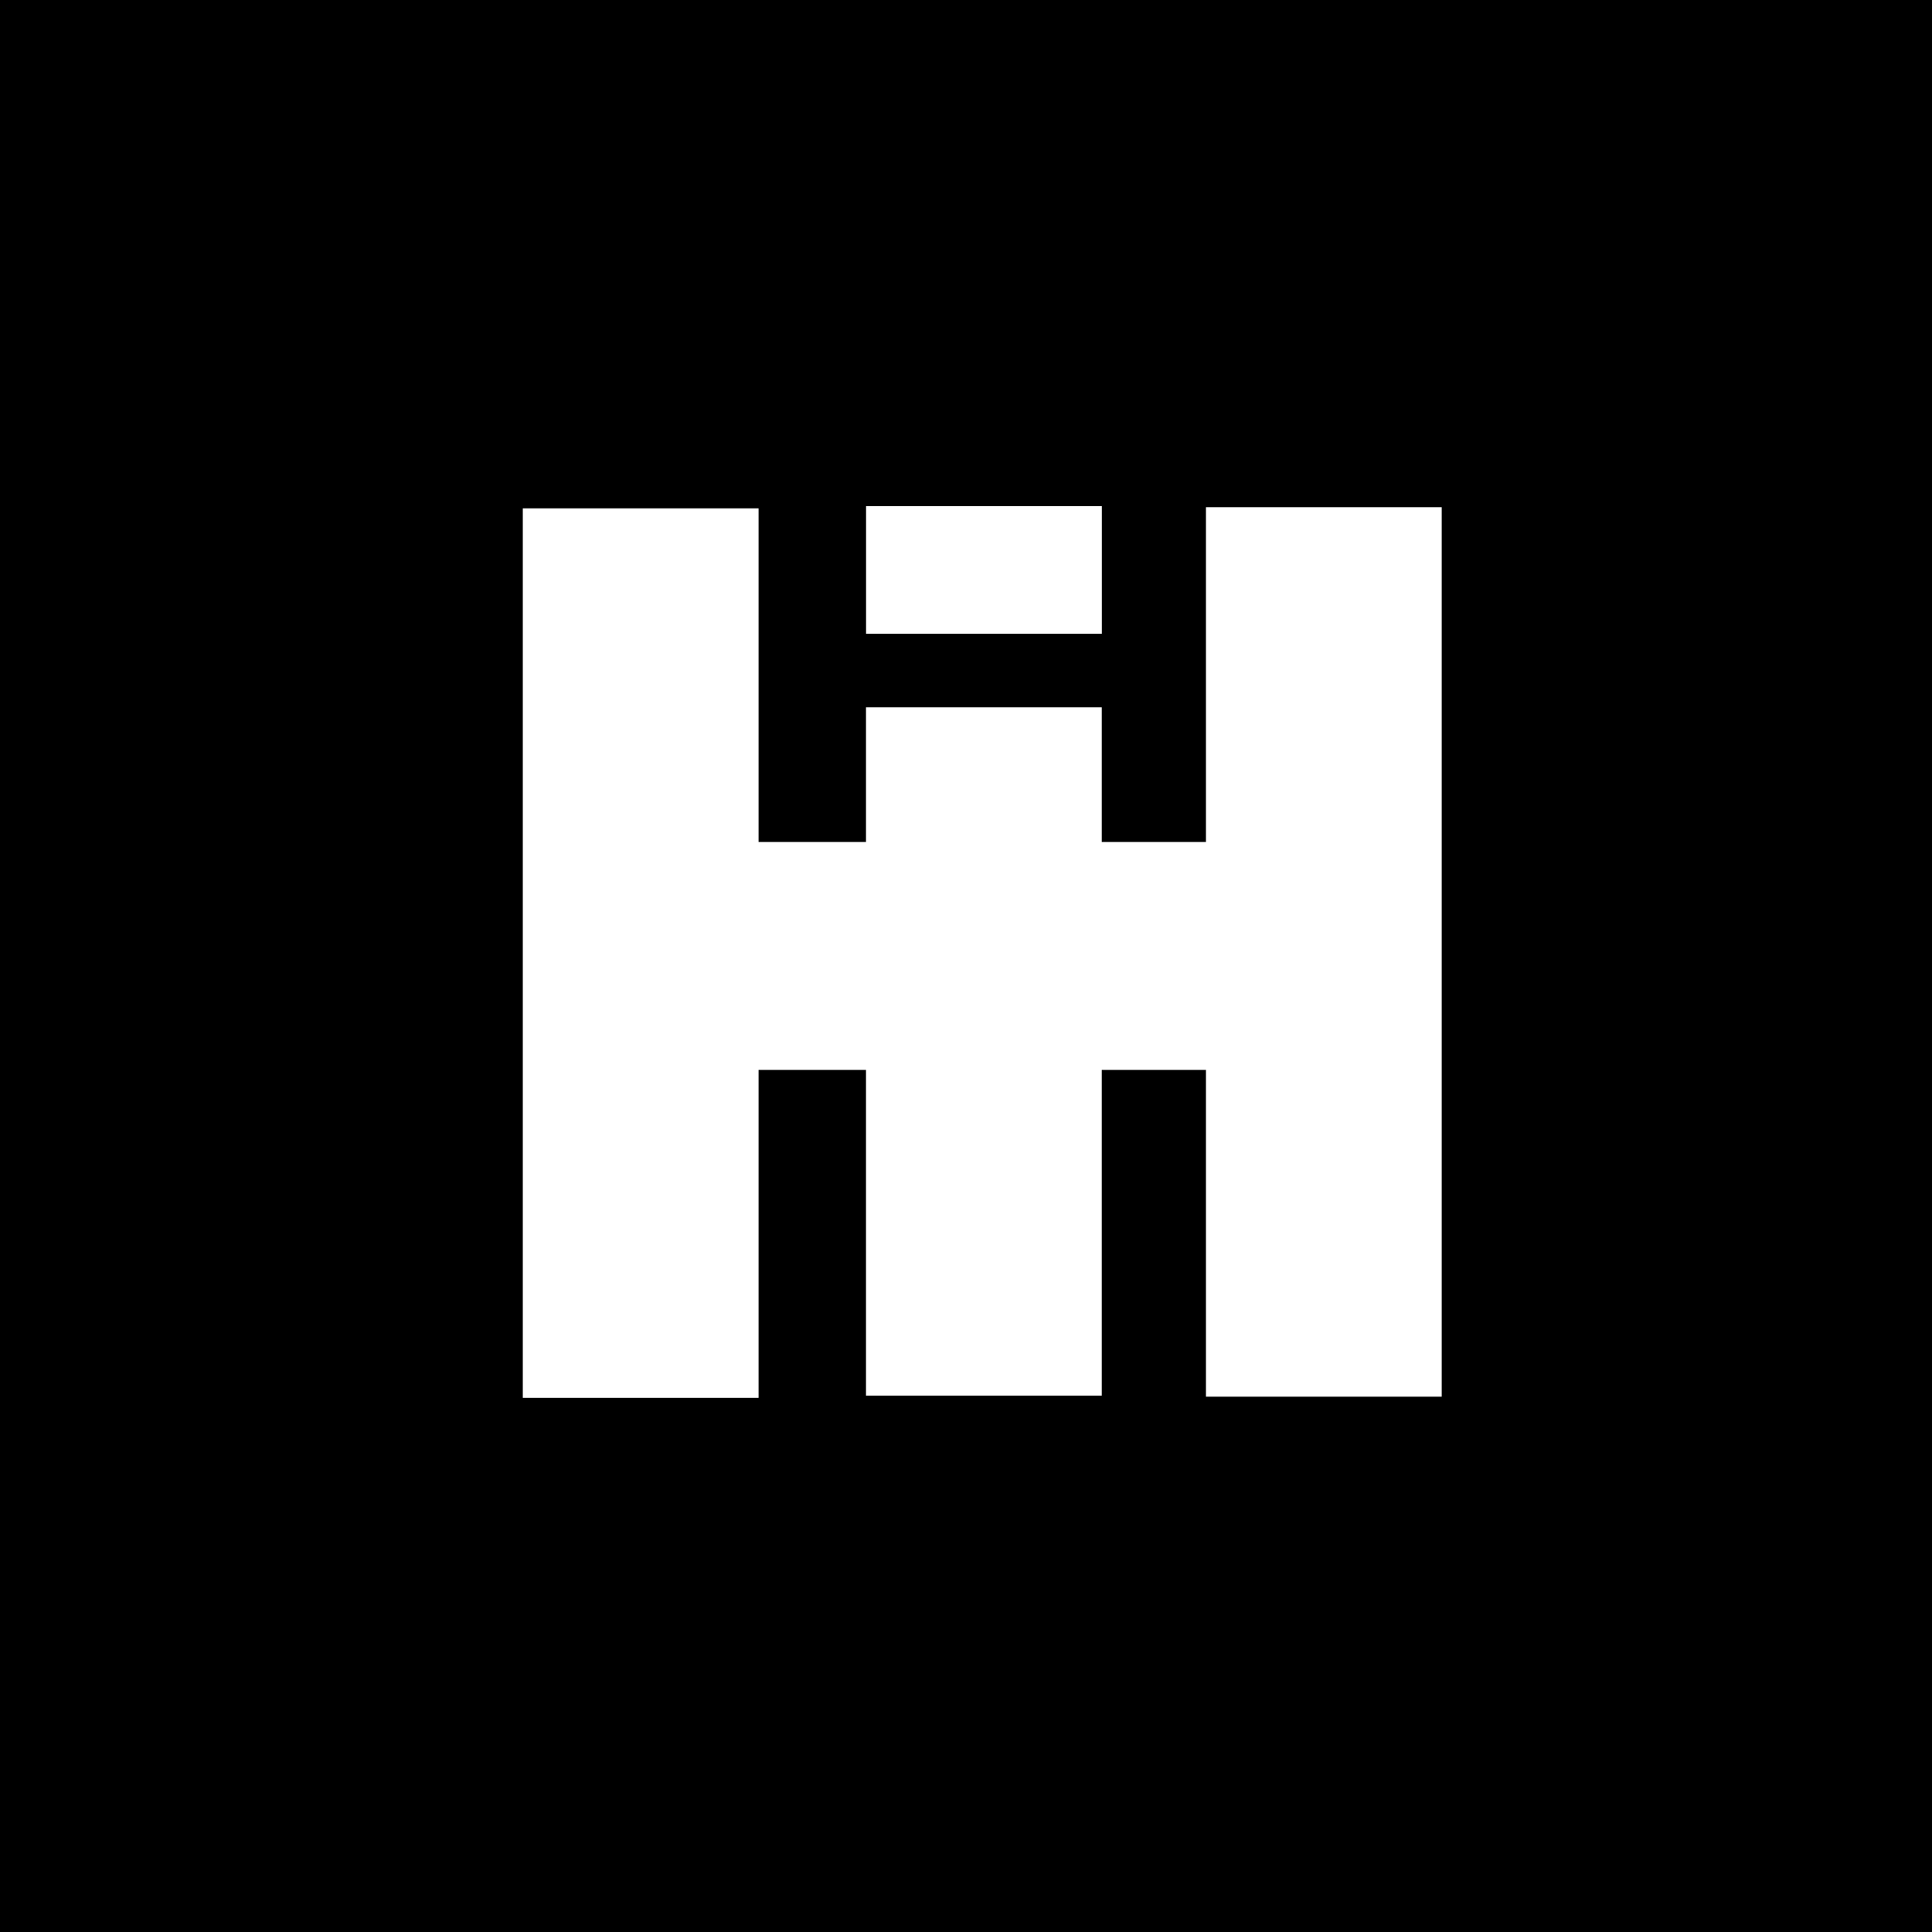
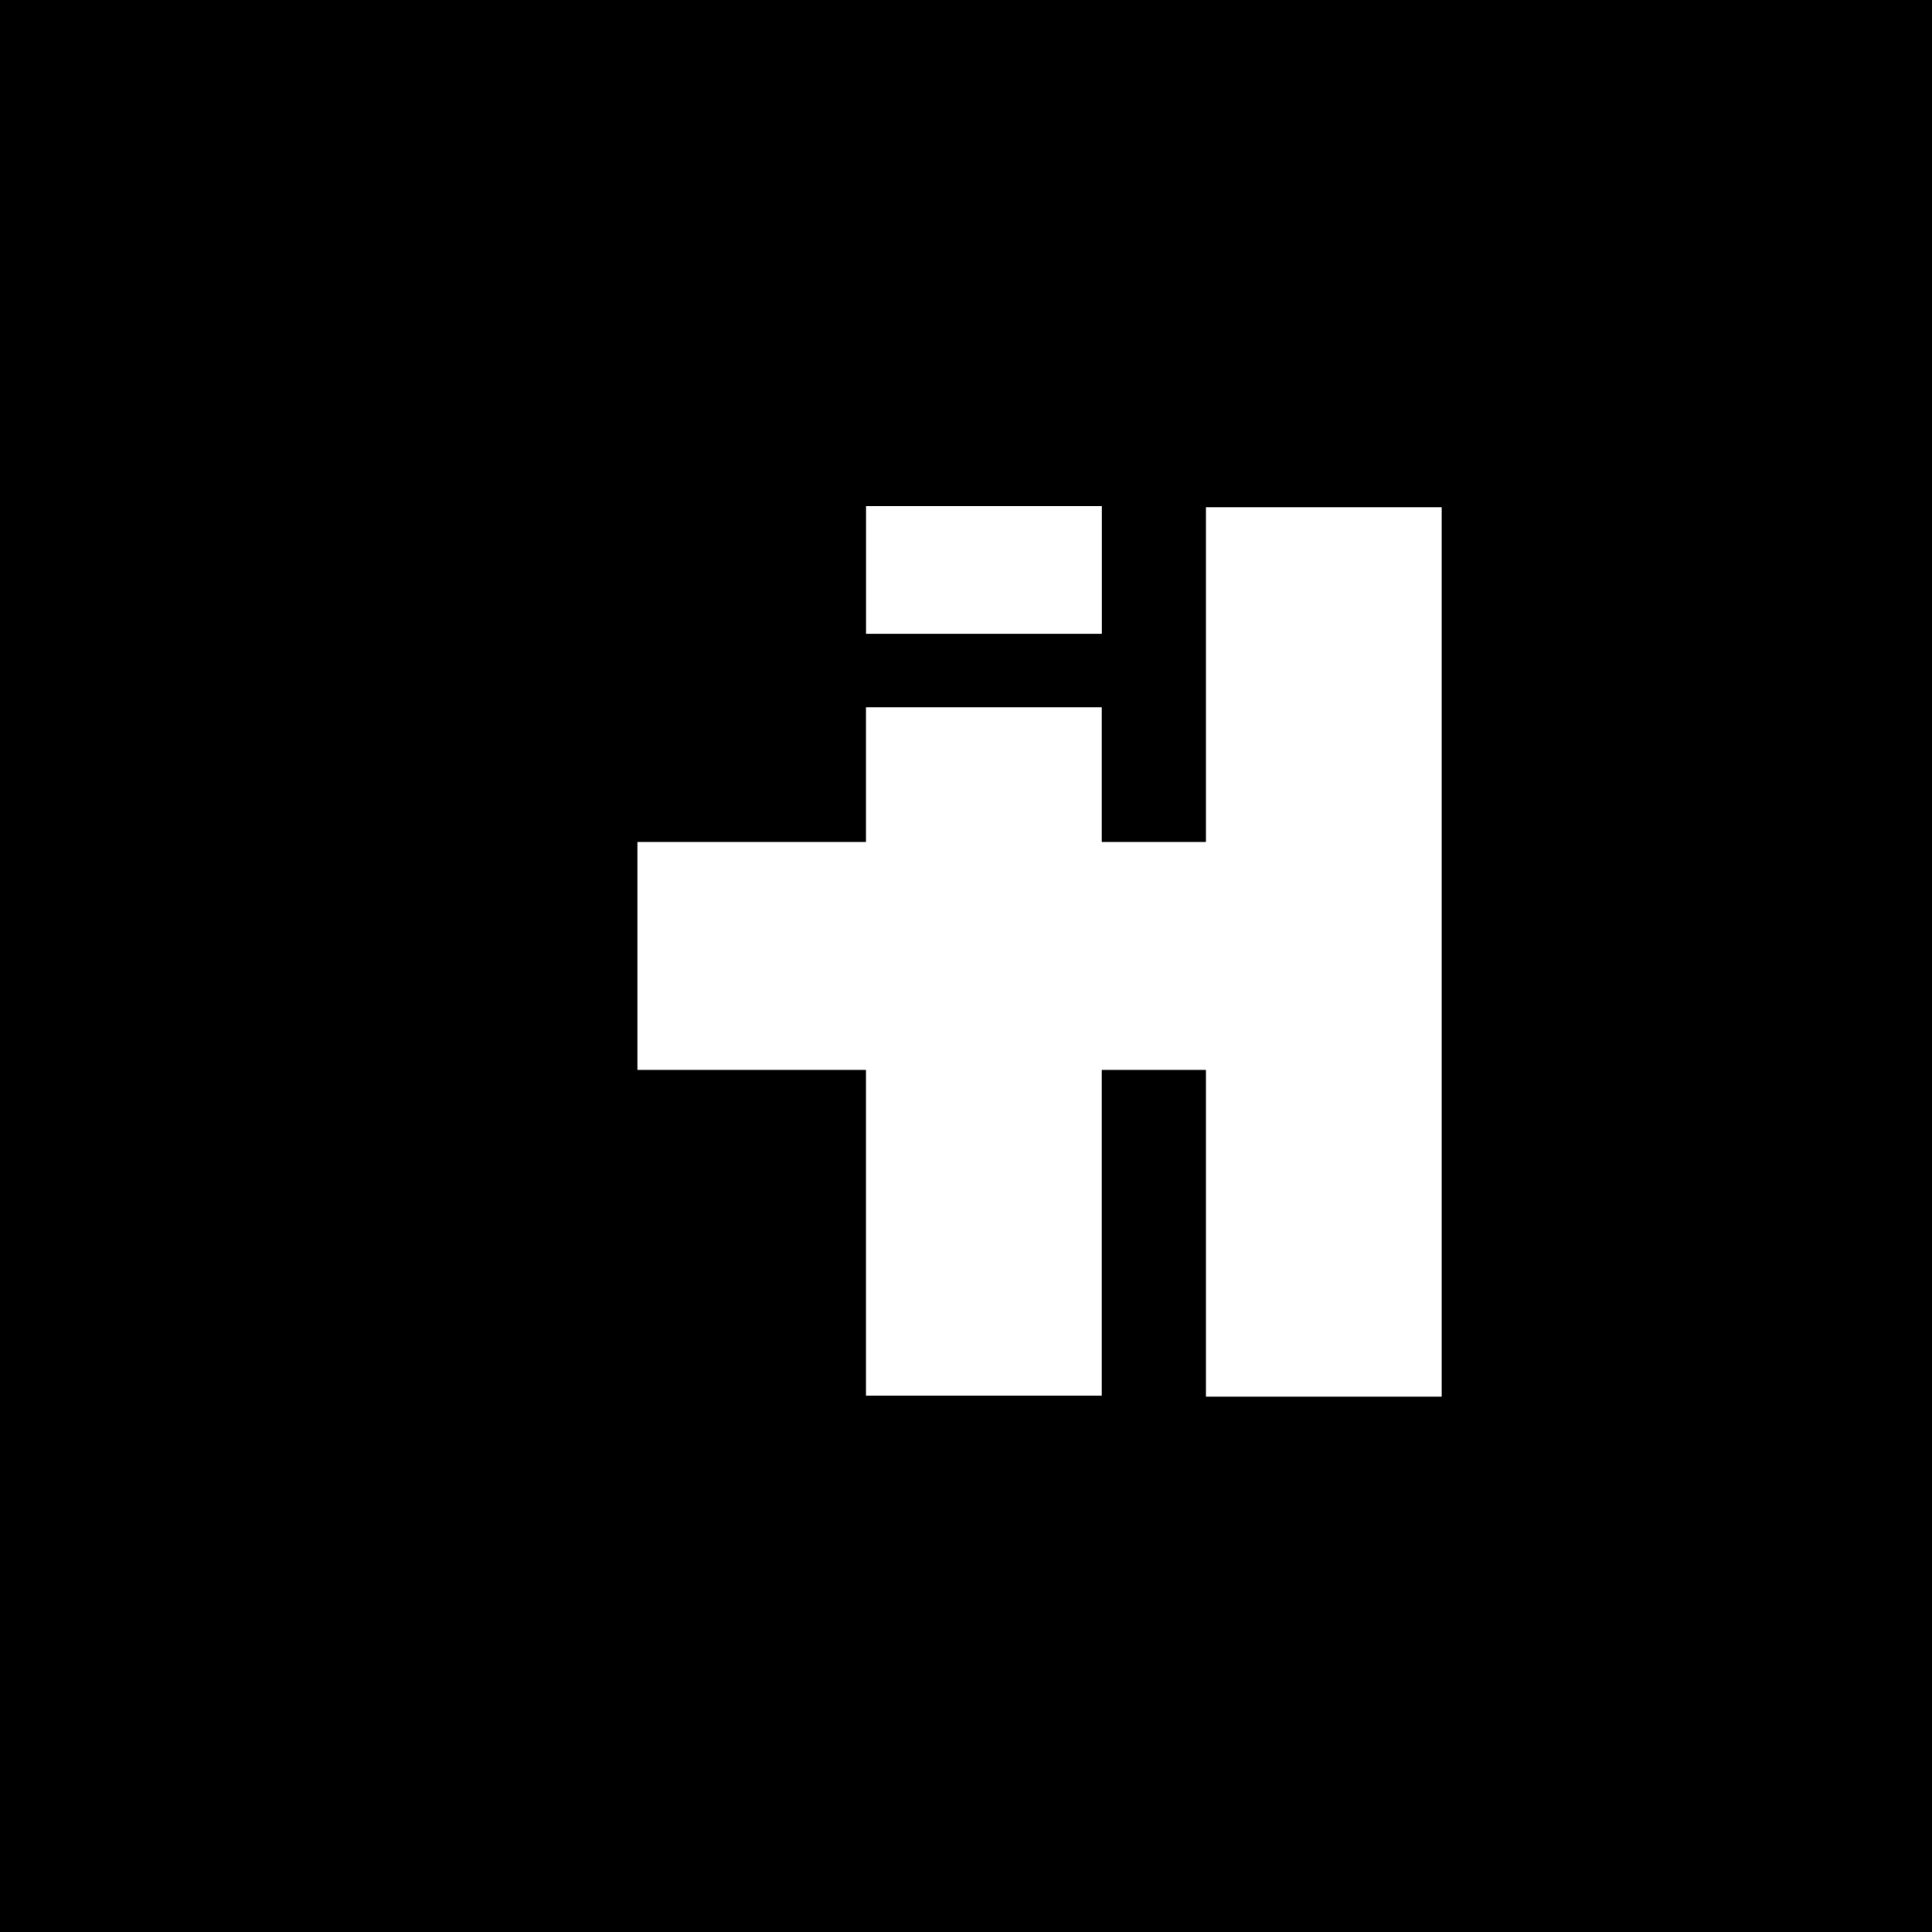
<svg xmlns="http://www.w3.org/2000/svg" data-bbox="-0.079 -0.706 201.021 202.273" viewBox="0 0 200 200" height="200mm" width="200mm" data-type="color">
  <g>
    <path fill="#000000" fill-rule="evenodd" d="M200.942-.706v202.273H-.079V-.706z" data-color="1" />
-     <path fill="#ffffff" d="M78.528 52.625v92.078H54.121V52.625z" data-color="2" />
    <path fill="#ffffff" d="M149.246 52.506v92.078h-24.407V52.506z" data-color="2" />
    <path fill="#ffffff" fill-rule="evenodd" d="M114.054 73.222v71.25H89.647v-71.25z" data-color="2" />
    <path fill="#ffffff" d="M140.312 87.162v23.595H65.983V87.162z" data-color="2" />
    <path fill="#ffffff" fill-rule="evenodd" d="M114.062 52.401v13.205H89.655V52.401z" data-color="2" />
  </g>
</svg>